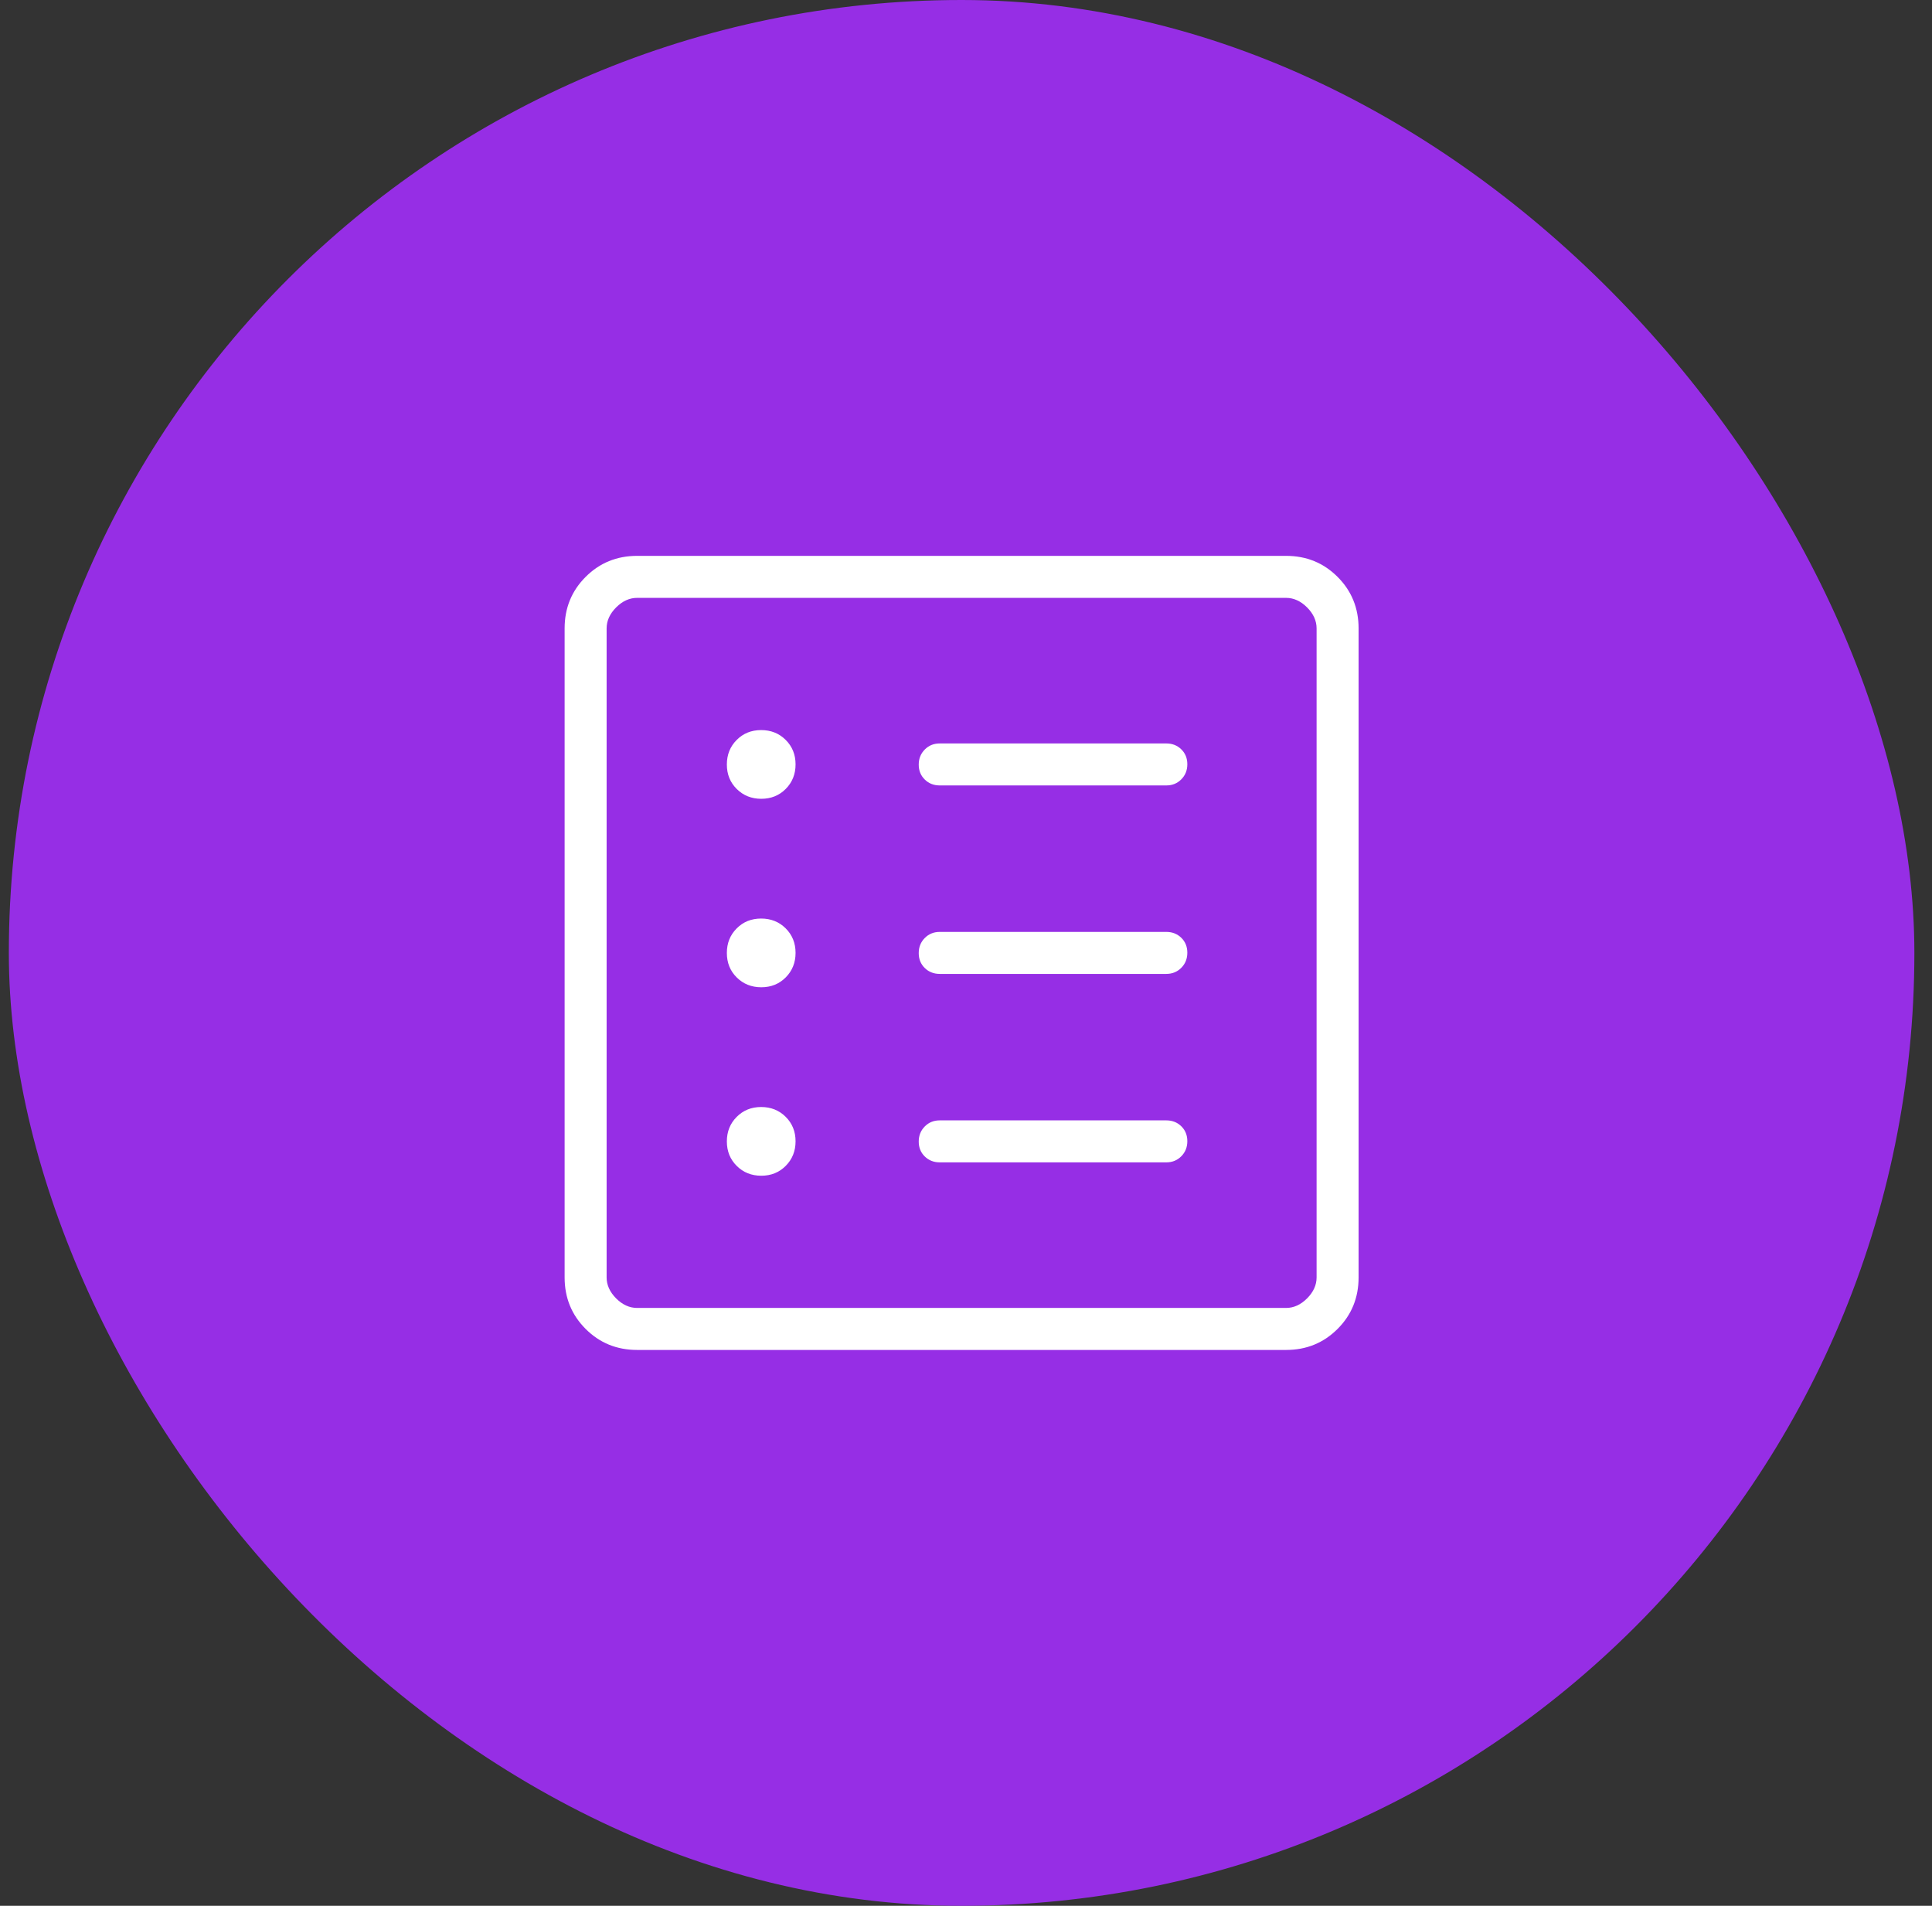
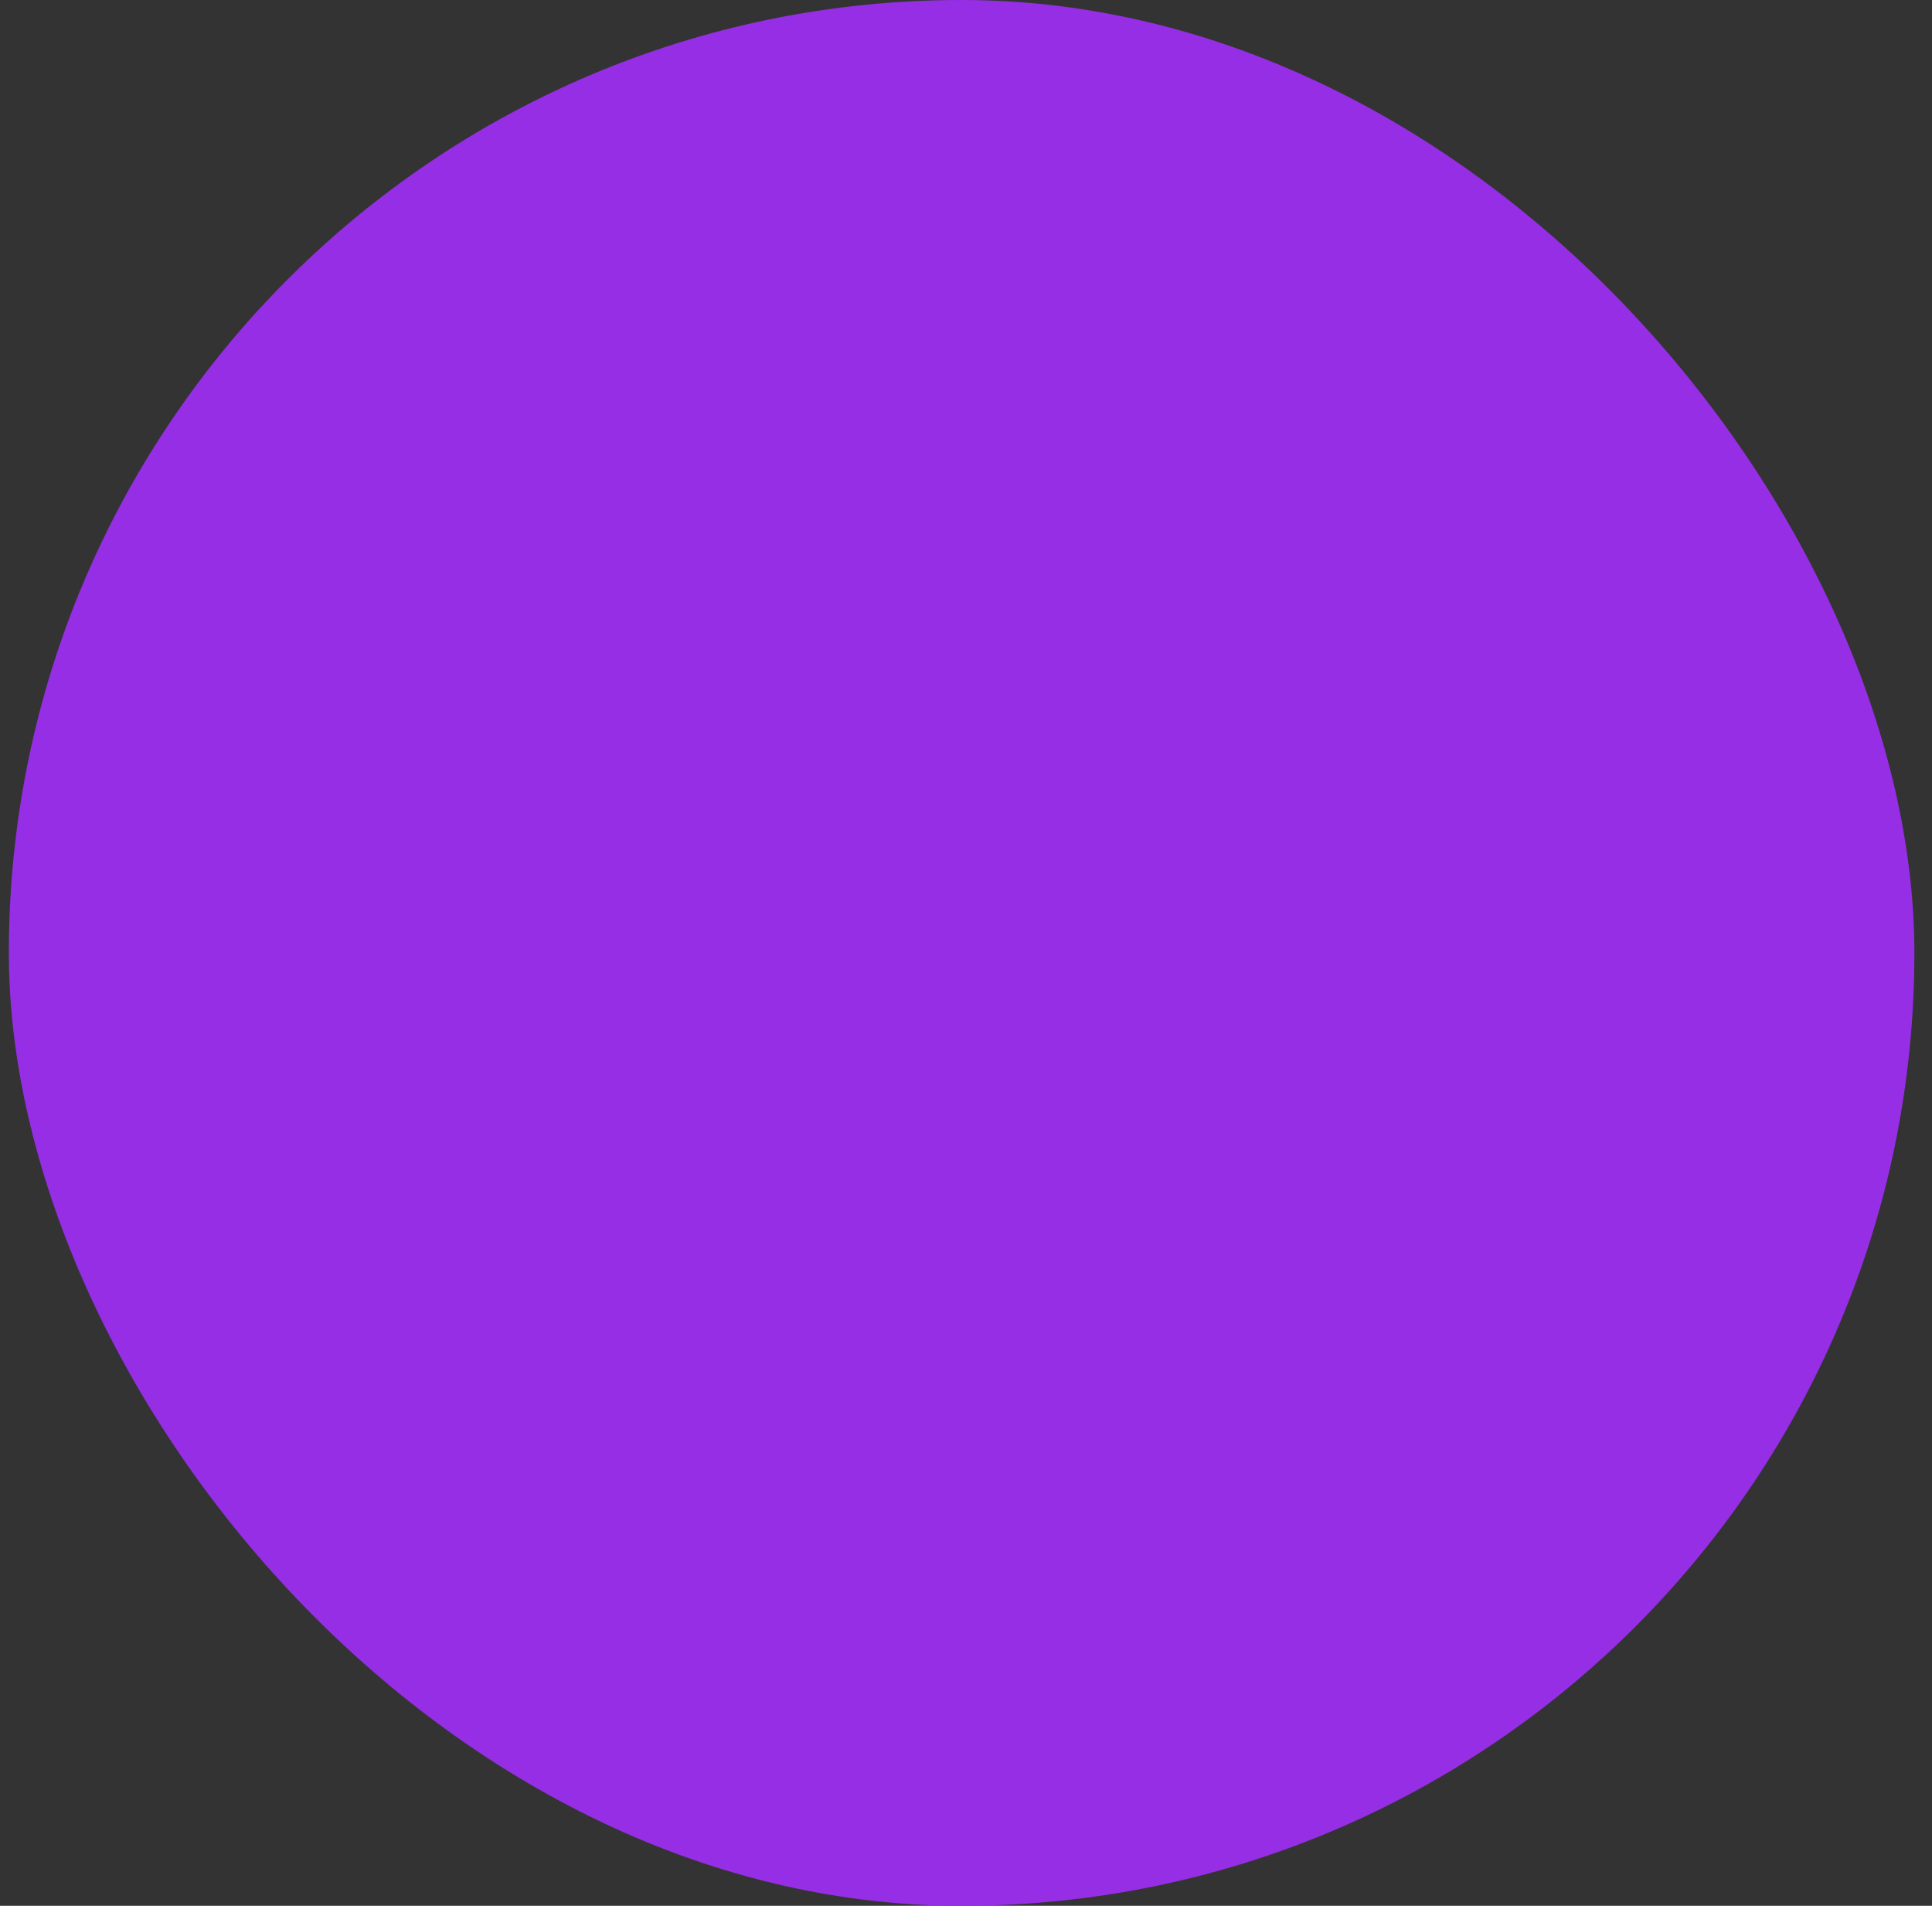
<svg xmlns="http://www.w3.org/2000/svg" width="73" height="72" viewBox="0 0 73 72" fill="none">
  <rect x="0" y="0" width="73" height="72" fill="#333333" stroke="none" />
  <rect x="0.334" width="72" height="72" rx="36" fill="#962EE5" />
-   <path d="M28.765 44.418C29.134 44.418 29.442 44.294 29.689 44.045C29.936 43.796 30.06 43.487 30.06 43.117C30.06 42.748 29.935 42.44 29.687 42.193C29.438 41.946 29.129 41.822 28.759 41.822C28.39 41.822 28.082 41.947 27.835 42.196C27.587 42.444 27.464 42.753 27.464 43.123C27.464 43.492 27.588 43.8 27.837 44.047C28.086 44.295 28.395 44.418 28.765 44.418ZM28.765 37.298C29.134 37.298 29.442 37.174 29.689 36.925C29.936 36.676 30.06 36.367 30.06 35.998C30.06 35.628 29.935 35.32 29.687 35.073C29.438 34.826 29.129 34.702 28.759 34.702C28.39 34.702 28.082 34.826 27.835 35.075C27.587 35.324 27.464 35.633 27.464 36.002C27.464 36.372 27.588 36.68 27.837 36.927C28.086 37.174 28.395 37.298 28.765 37.298ZM28.765 30.178C29.134 30.178 29.442 30.053 29.689 29.805C29.936 29.556 30.06 29.247 30.06 28.877C30.06 28.508 29.935 28.2 29.687 27.953C29.438 27.705 29.129 27.582 28.759 27.582C28.39 27.582 28.082 27.706 27.835 27.955C27.587 28.204 27.464 28.513 27.464 28.883C27.464 29.252 27.588 29.56 27.837 29.807C28.086 30.054 28.395 30.178 28.765 30.178ZM35.507 43.913H44.07C44.294 43.913 44.483 43.837 44.635 43.683C44.787 43.53 44.863 43.34 44.863 43.113C44.863 42.886 44.787 42.699 44.635 42.55C44.483 42.401 44.294 42.327 44.07 42.327H35.507C35.282 42.327 35.094 42.403 34.942 42.557C34.79 42.71 34.714 42.901 34.714 43.127C34.714 43.354 34.79 43.542 34.942 43.69C35.094 43.839 35.282 43.913 35.507 43.913ZM35.507 36.793H44.07C44.294 36.793 44.483 36.716 44.635 36.563C44.787 36.41 44.863 36.219 44.863 35.993C44.863 35.766 44.787 35.578 44.635 35.429C44.483 35.281 44.294 35.207 44.07 35.207H35.507C35.282 35.207 35.094 35.284 34.942 35.437C34.79 35.59 34.714 35.781 34.714 36.007C34.714 36.234 34.79 36.422 34.942 36.571C35.094 36.719 35.282 36.793 35.507 36.793ZM35.507 29.673H44.07C44.294 29.673 44.483 29.597 44.635 29.443C44.787 29.29 44.863 29.099 44.863 28.873C44.863 28.646 44.787 28.458 44.635 28.31C44.483 28.161 44.294 28.087 44.07 28.087H35.507C35.282 28.087 35.094 28.163 34.942 28.317C34.79 28.47 34.714 28.66 34.714 28.887C34.714 29.114 34.79 29.301 34.942 29.45C35.094 29.599 35.282 29.673 35.507 29.673ZM24.074 51C23.306 51 22.657 50.735 22.128 50.206C21.599 49.677 21.334 49.028 21.334 48.26V23.74C21.334 22.972 21.599 22.323 22.128 21.794C22.657 21.265 23.306 21 24.074 21H48.594C49.362 21 50.011 21.265 50.54 21.794C51.069 22.323 51.334 22.972 51.334 23.74V48.26C51.334 49.028 51.069 49.677 50.54 50.206C50.011 50.735 49.362 51 48.594 51H24.074ZM24.074 49.413H48.594C48.882 49.413 49.147 49.293 49.387 49.053C49.627 48.812 49.747 48.548 49.747 48.26V23.74C49.747 23.452 49.627 23.188 49.387 22.947C49.147 22.707 48.882 22.587 48.594 22.587H24.074C23.786 22.587 23.521 22.707 23.281 22.947C23.041 23.188 22.921 23.452 22.921 23.74V48.26C22.921 48.548 23.041 48.812 23.281 49.053C23.521 49.293 23.786 49.413 24.074 49.413Z" fill="white" />
</svg>